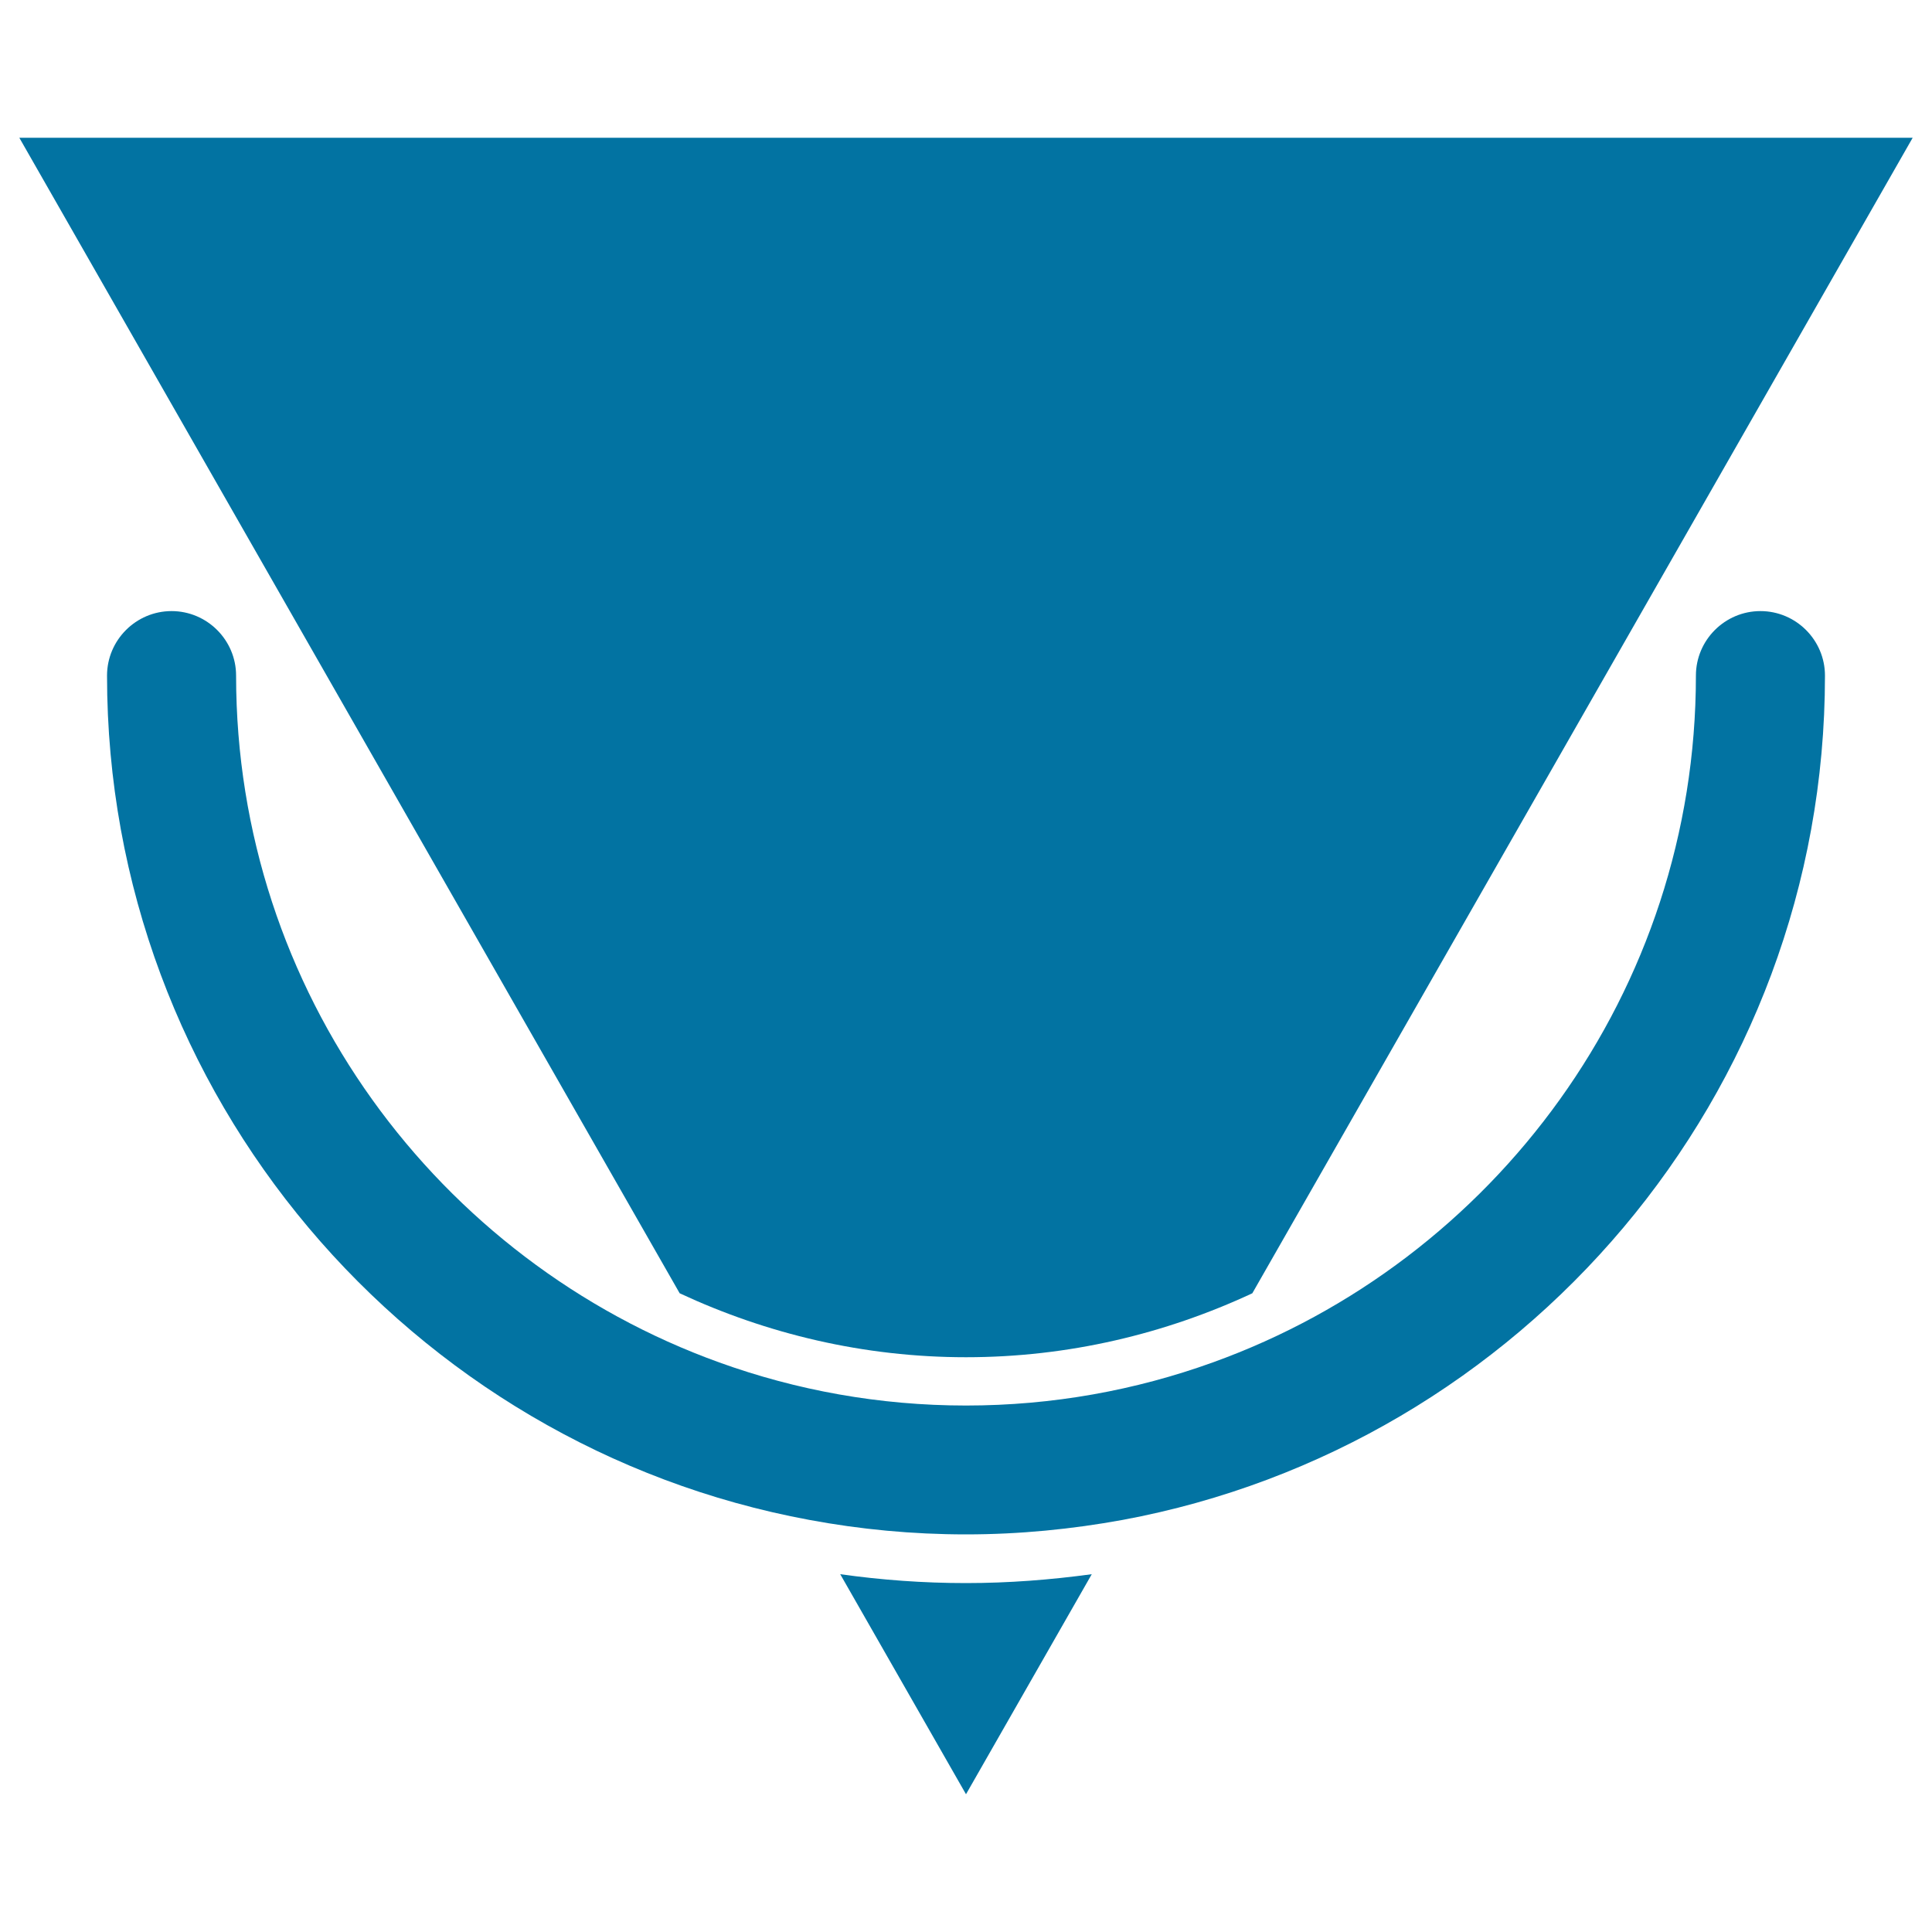
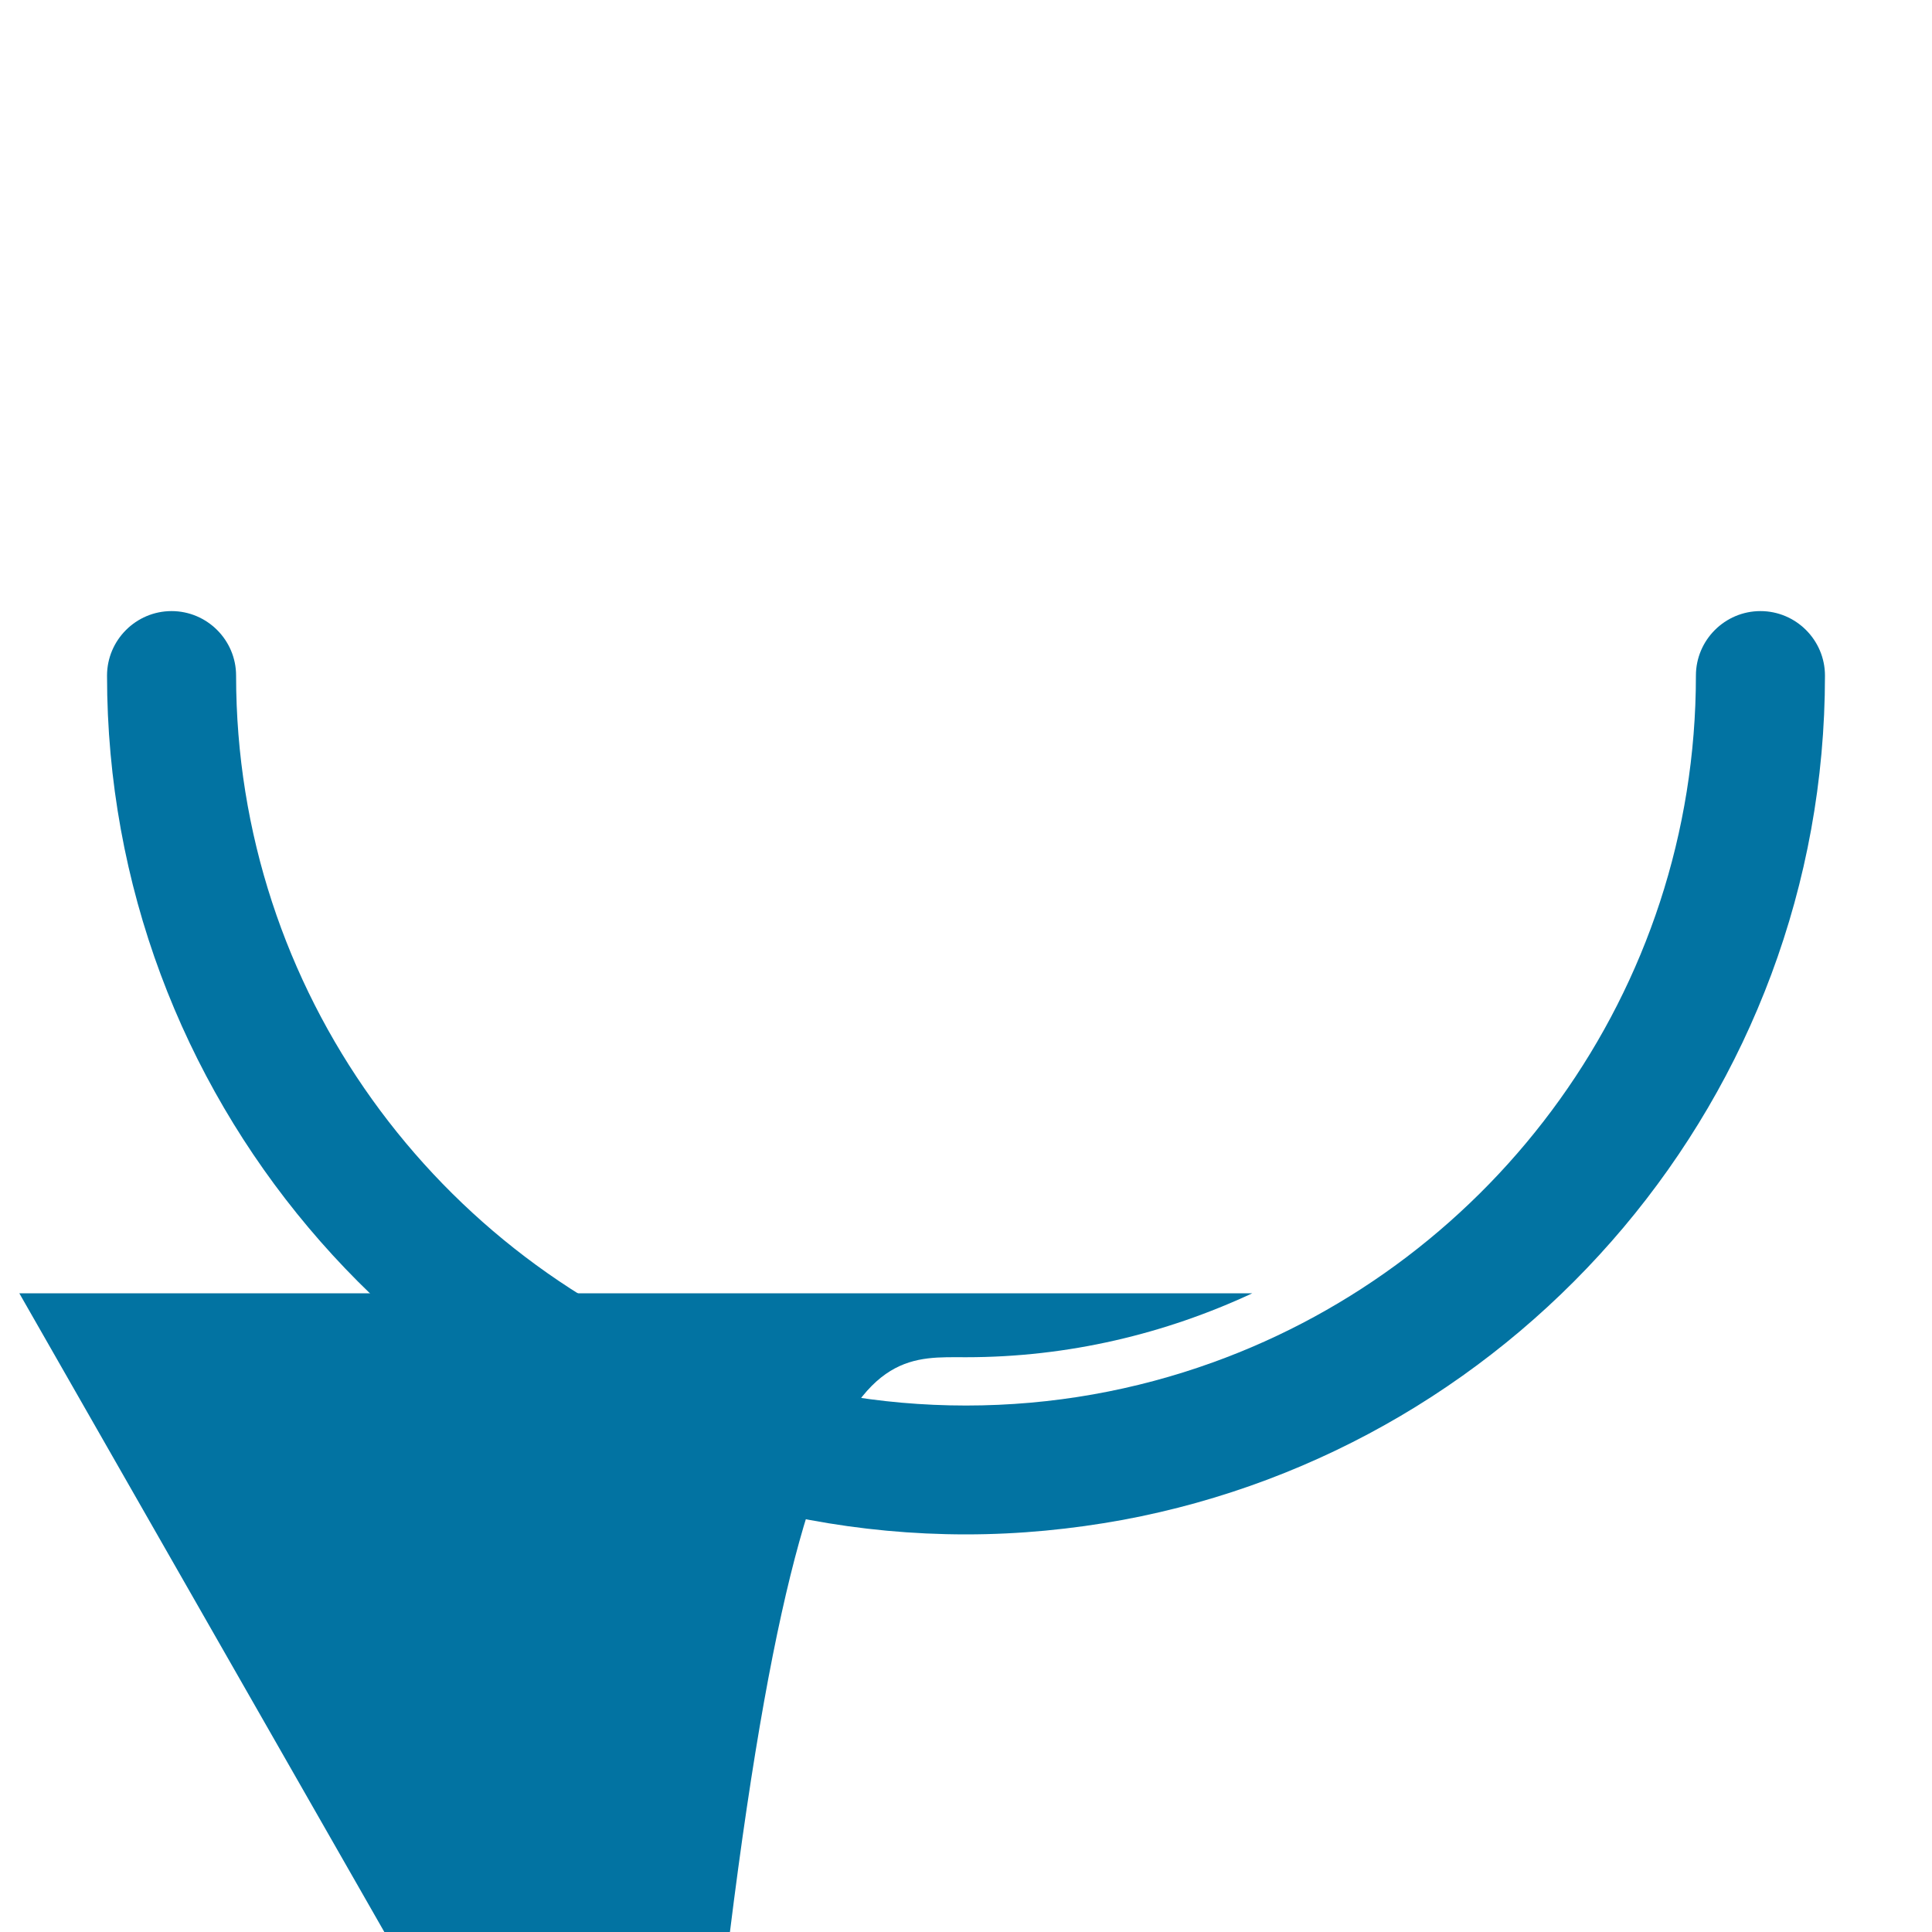
<svg xmlns="http://www.w3.org/2000/svg" viewBox="0 0 1000 1000" style="fill:#0273a2">
  <title>Triangular Shape With Metal Door Knocker SVG icon</title>
  <g>
    <g>
-       <path d="M500,702.5c53,0,103.1-12.1,148.2-33.1L990,71.3H10l341.8,598.1C396.9,690.4,447,702.5,500,702.5z" />
-       <path d="M500,819.4c-22.1,0-43.8-1.6-65.1-4.6L500,928.7l65.1-113.9C543.8,817.7,522.1,819.4,500,819.4z" />
+       <path d="M500,702.5c53,0,103.1-12.1,148.2-33.1H10l341.8,598.1C396.9,690.4,447,702.5,500,702.5z" />
      <path d="M911.2,316.3c-18.4,0-33.4,15-33.4,33.4c0,163.5-104.5,303.1-250.1,355.5c-39.9,14.4-82.9,22.3-127.7,22.3c-44.8,0-87.8-7.9-127.7-22.3c-145.7-52.5-250.1-192-250.1-355.5c0-18.4-15-33.4-33.4-33.4c-18.4,0-33.4,15-33.4,33.4c0,217.4,156.9,398.8,363.5,437c26.3,4.9,53.4,7.5,81.1,7.5c27.7,0,54.8-2.7,81.1-7.5c206.5-38.3,363.5-219.6,363.5-437C944.6,331.3,929.6,316.3,911.2,316.3z" />
    </g>
  </g>
</svg>